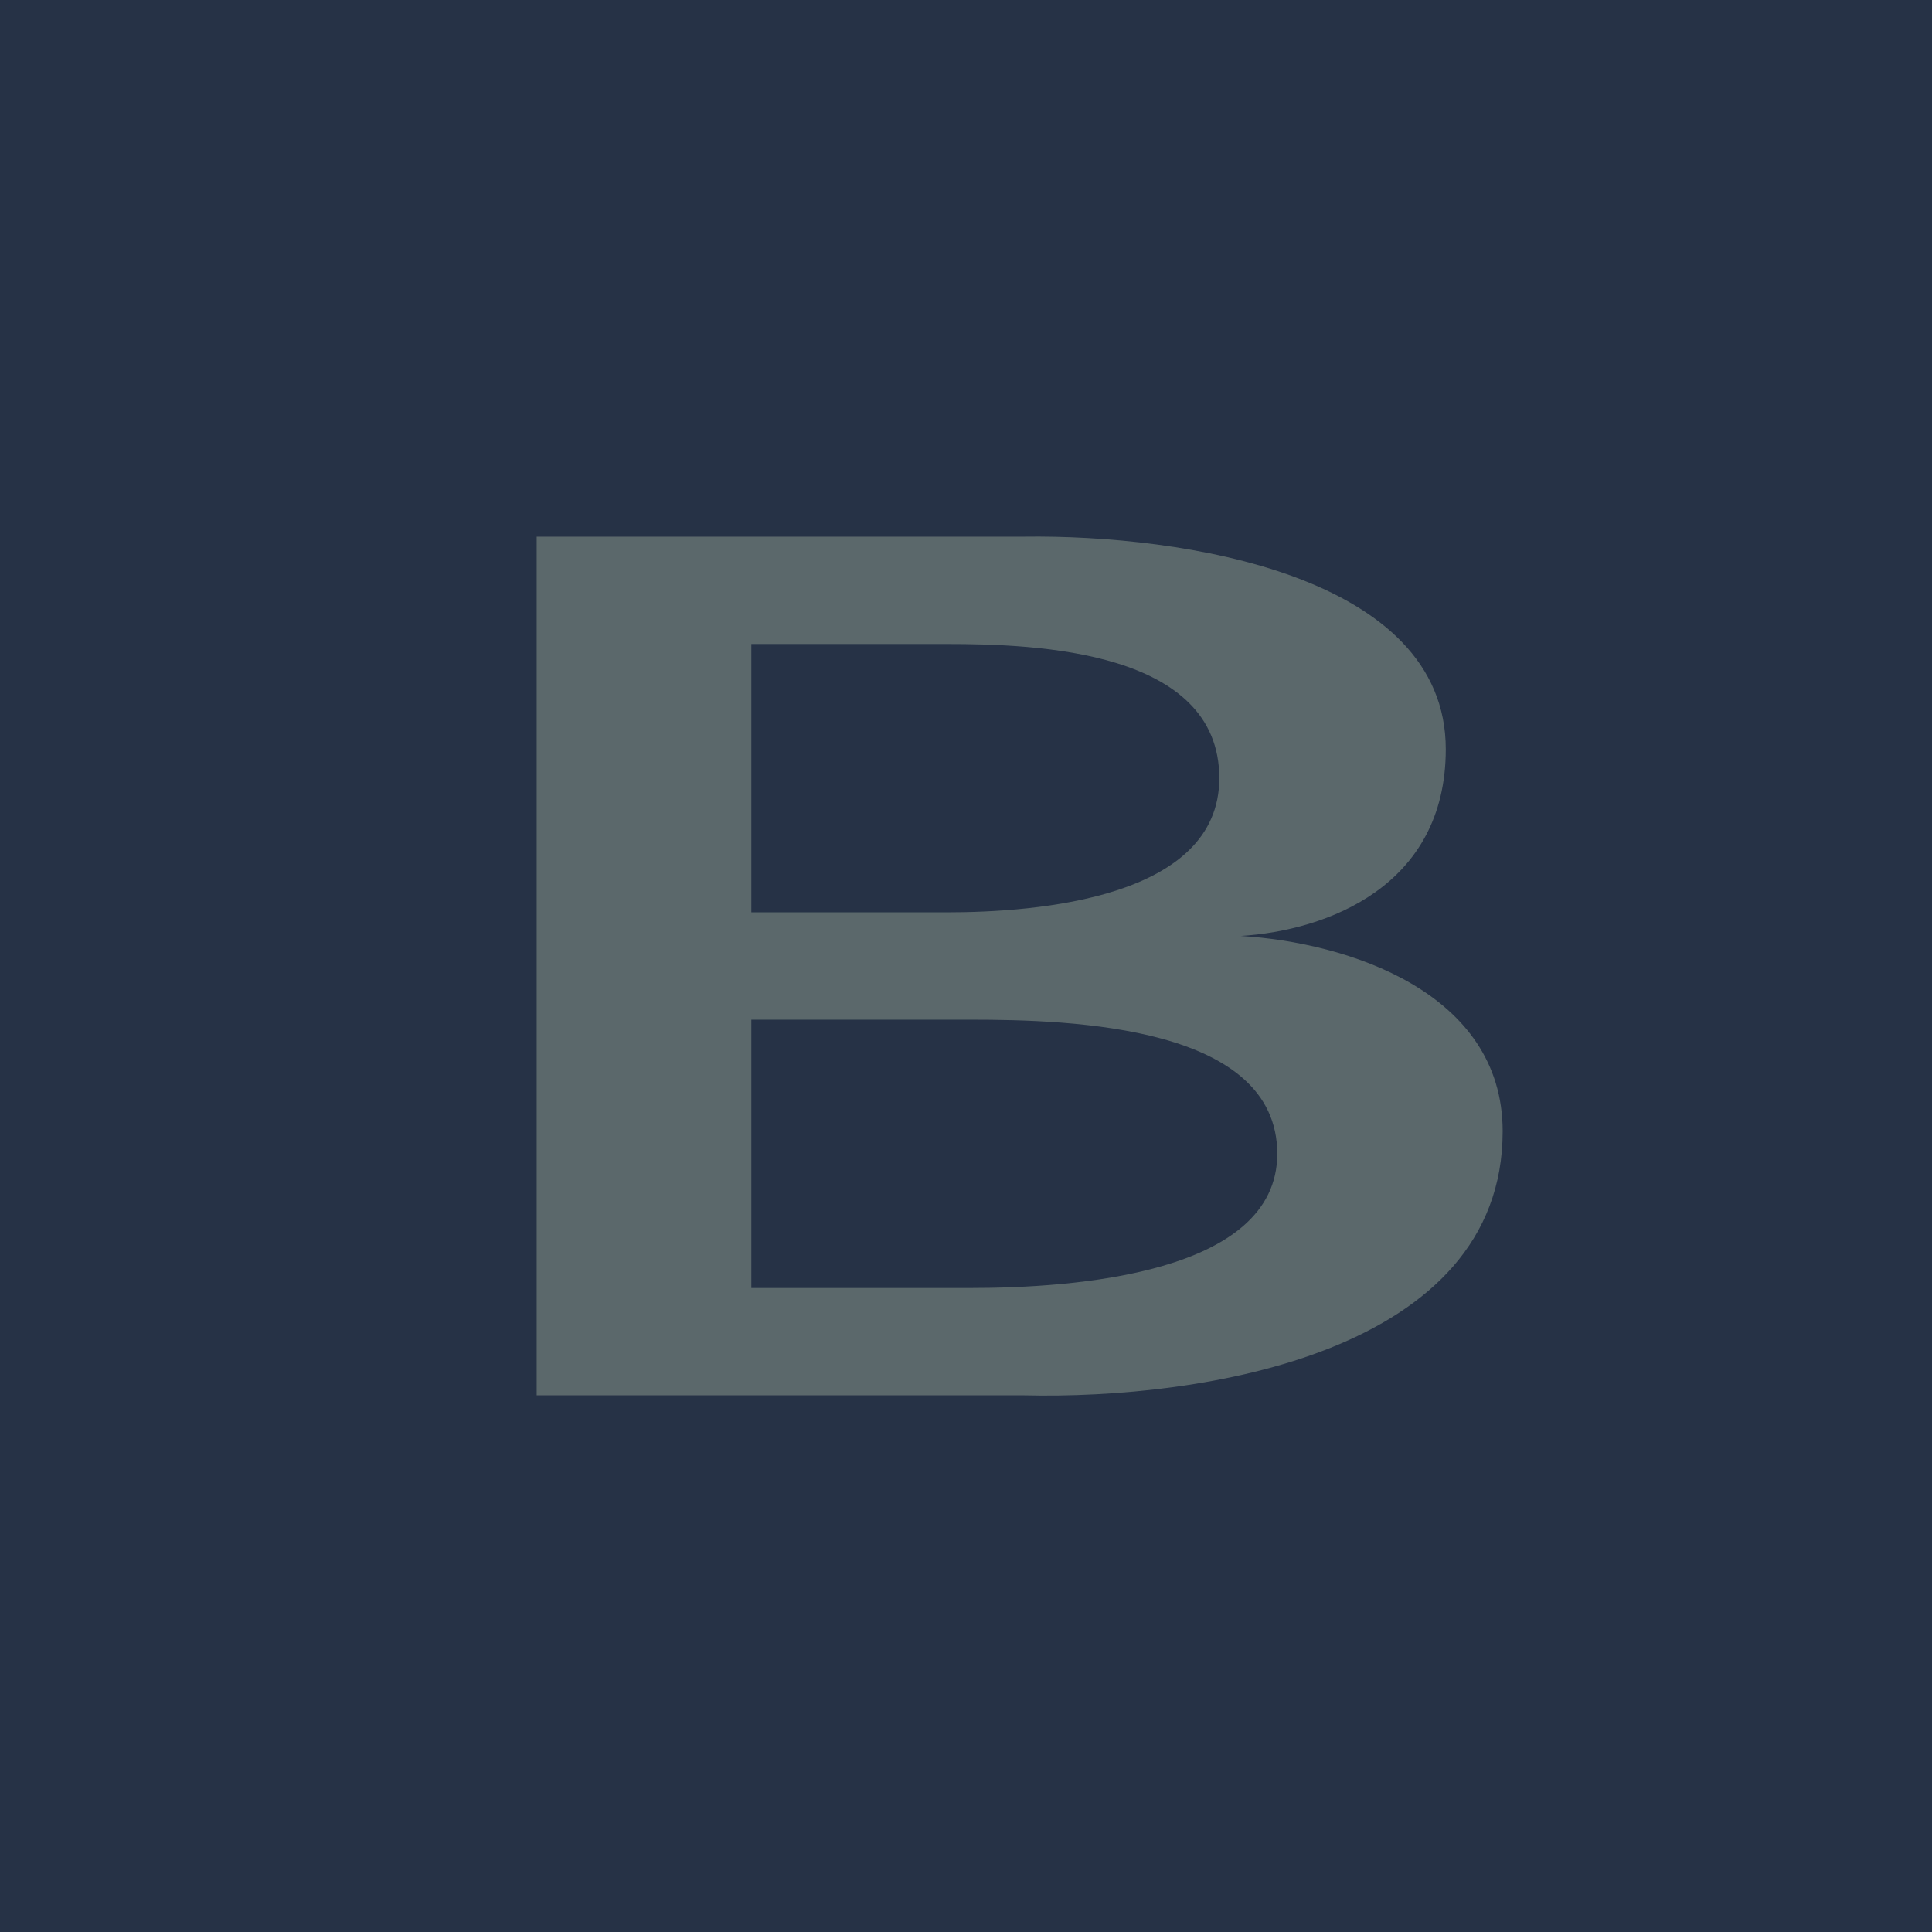
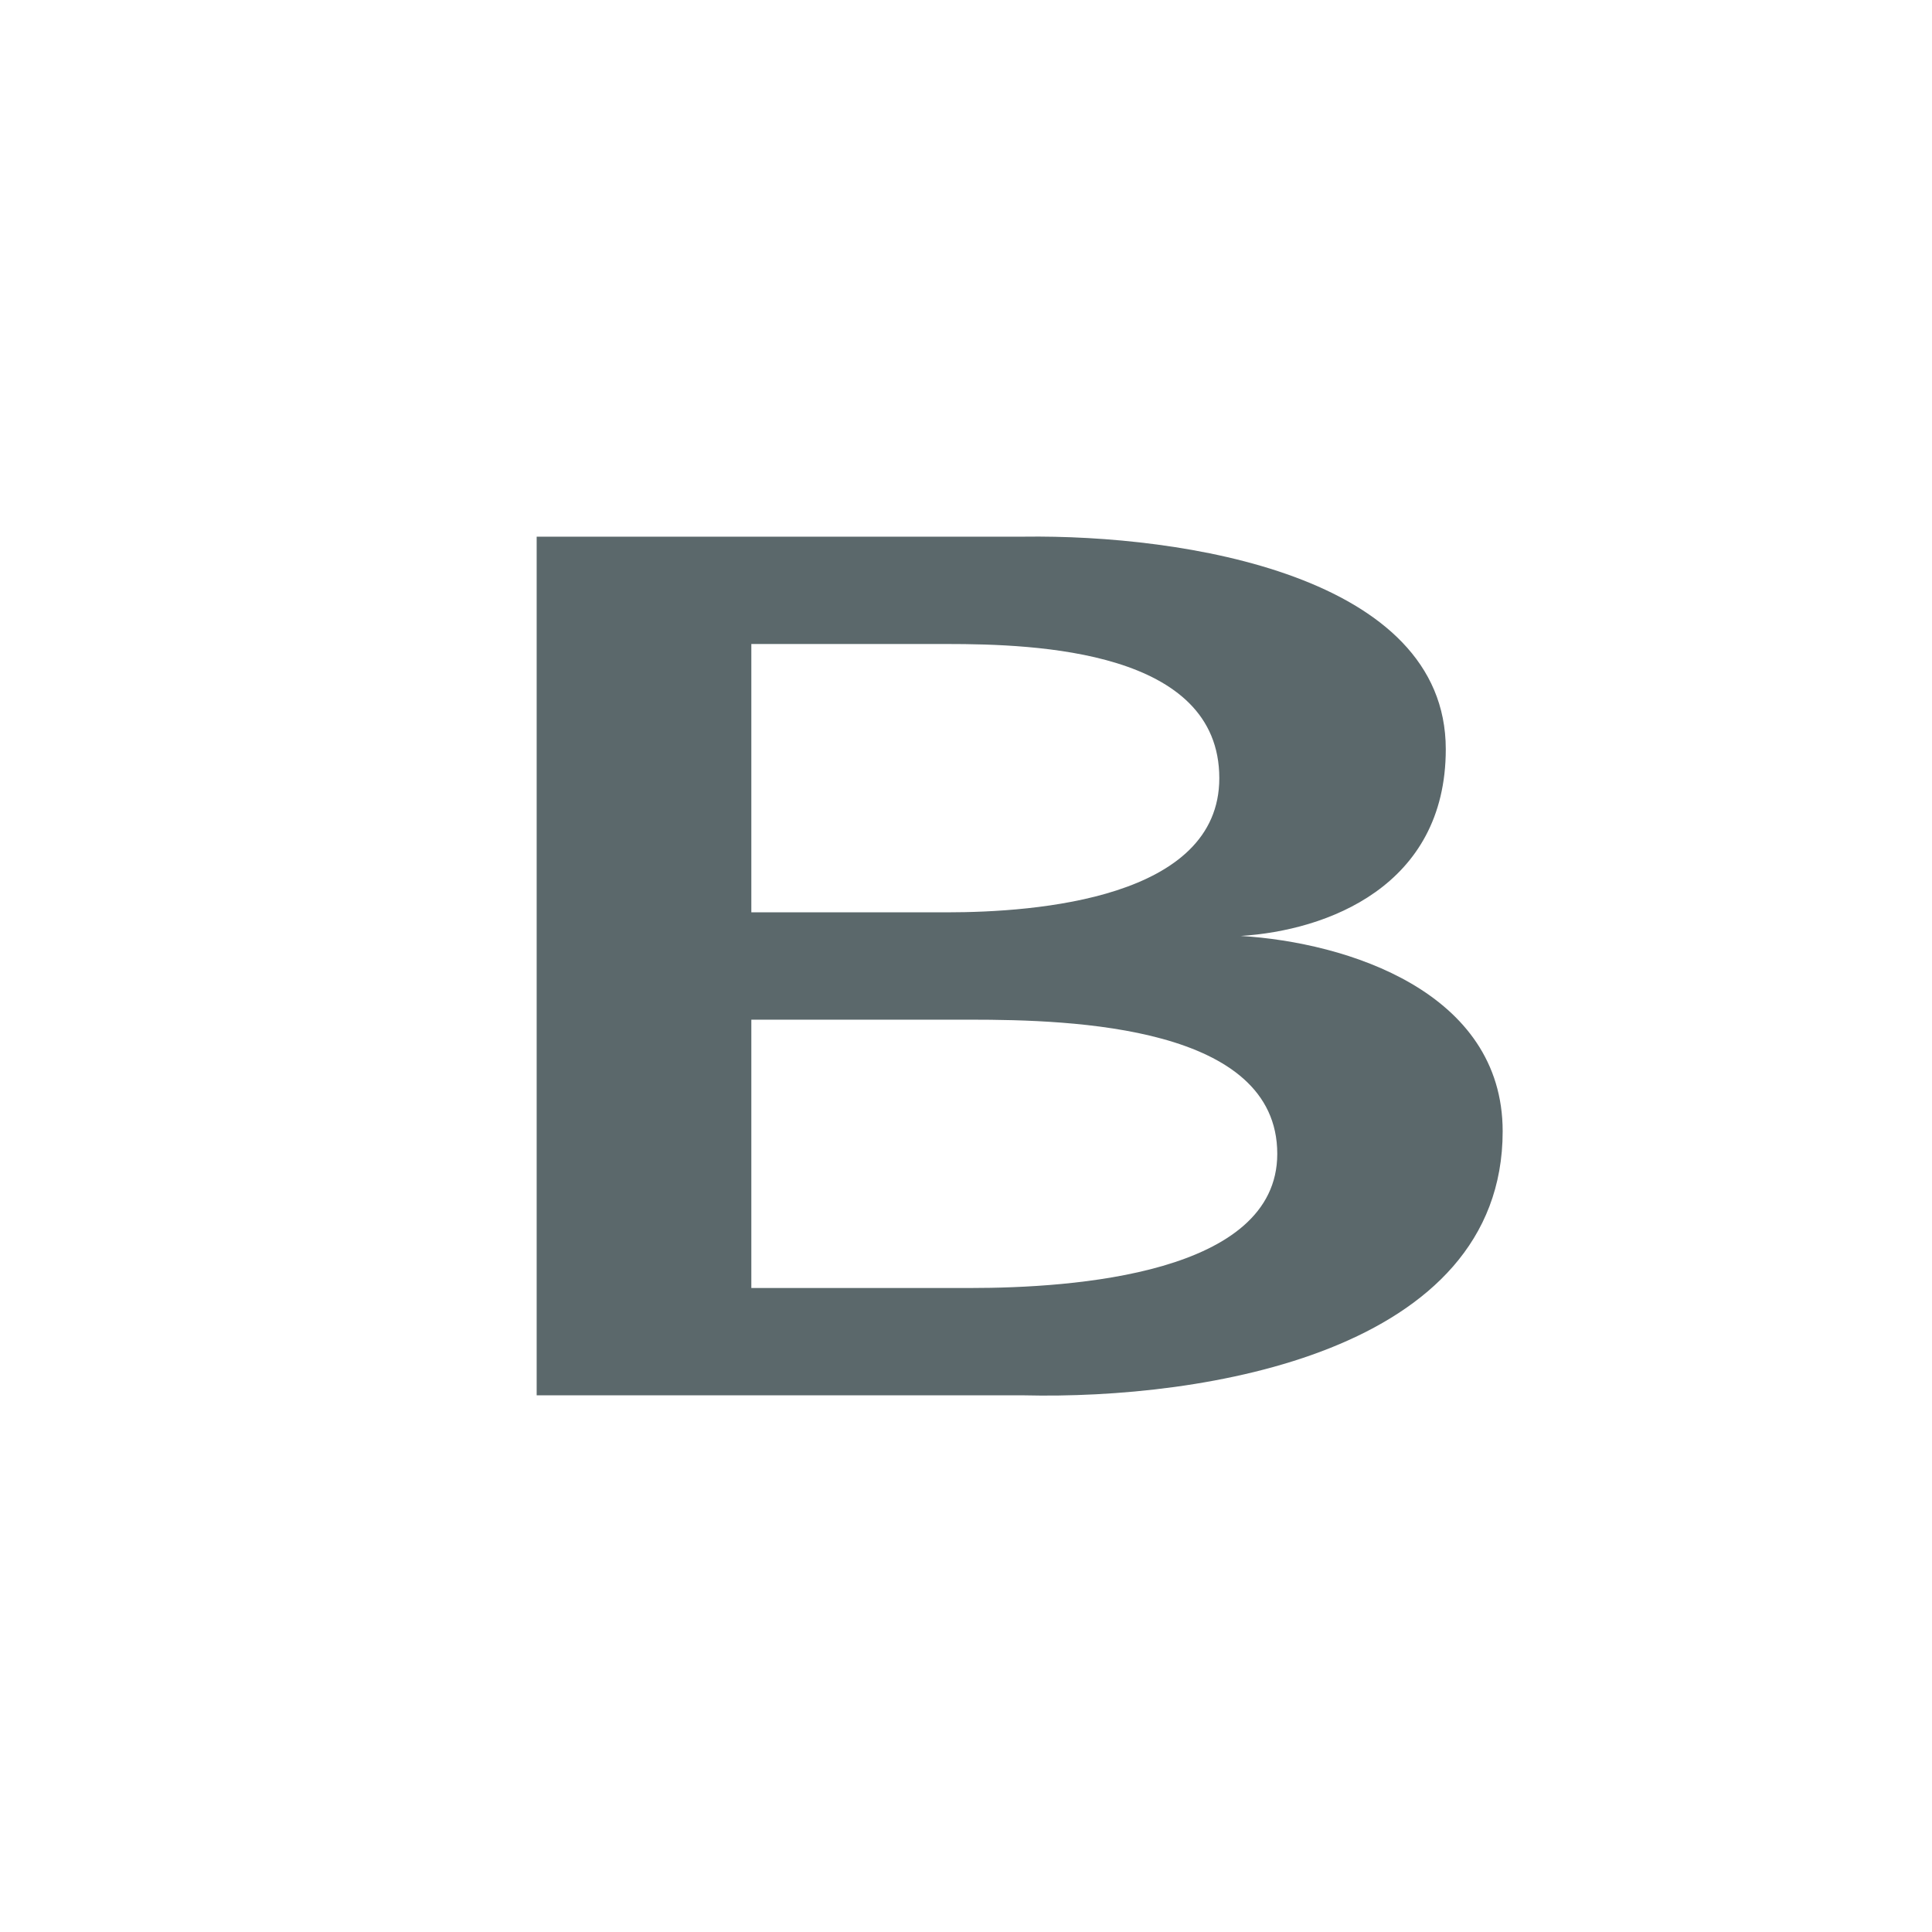
<svg xmlns="http://www.w3.org/2000/svg" width="18" height="18" viewBox="0 0 18 18">
-   <path fill="#263246" d="M0 0h18v18H0z" />
  <path fill-rule="evenodd" d="M5 5v8h4.54c1.67.04 4.46-.4 4.46-2.46 0-1.3-1.45-1.76-2.44-1.82.8-.05 1.91-.46 1.91-1.74 0-1.62-2.45-2-3.93-1.98H5Zm2 1v2.5h1.82c.84 0 2.54-.13 2.54-1.25C11.36 6.06 9.66 6 8.82 6H7Zm0 3.5V12h2.04c.96 0 2.86-.13 2.86-1.25 0-1.19-1.9-1.25-2.86-1.25H7Z" fill="#5B686B" />
</svg>